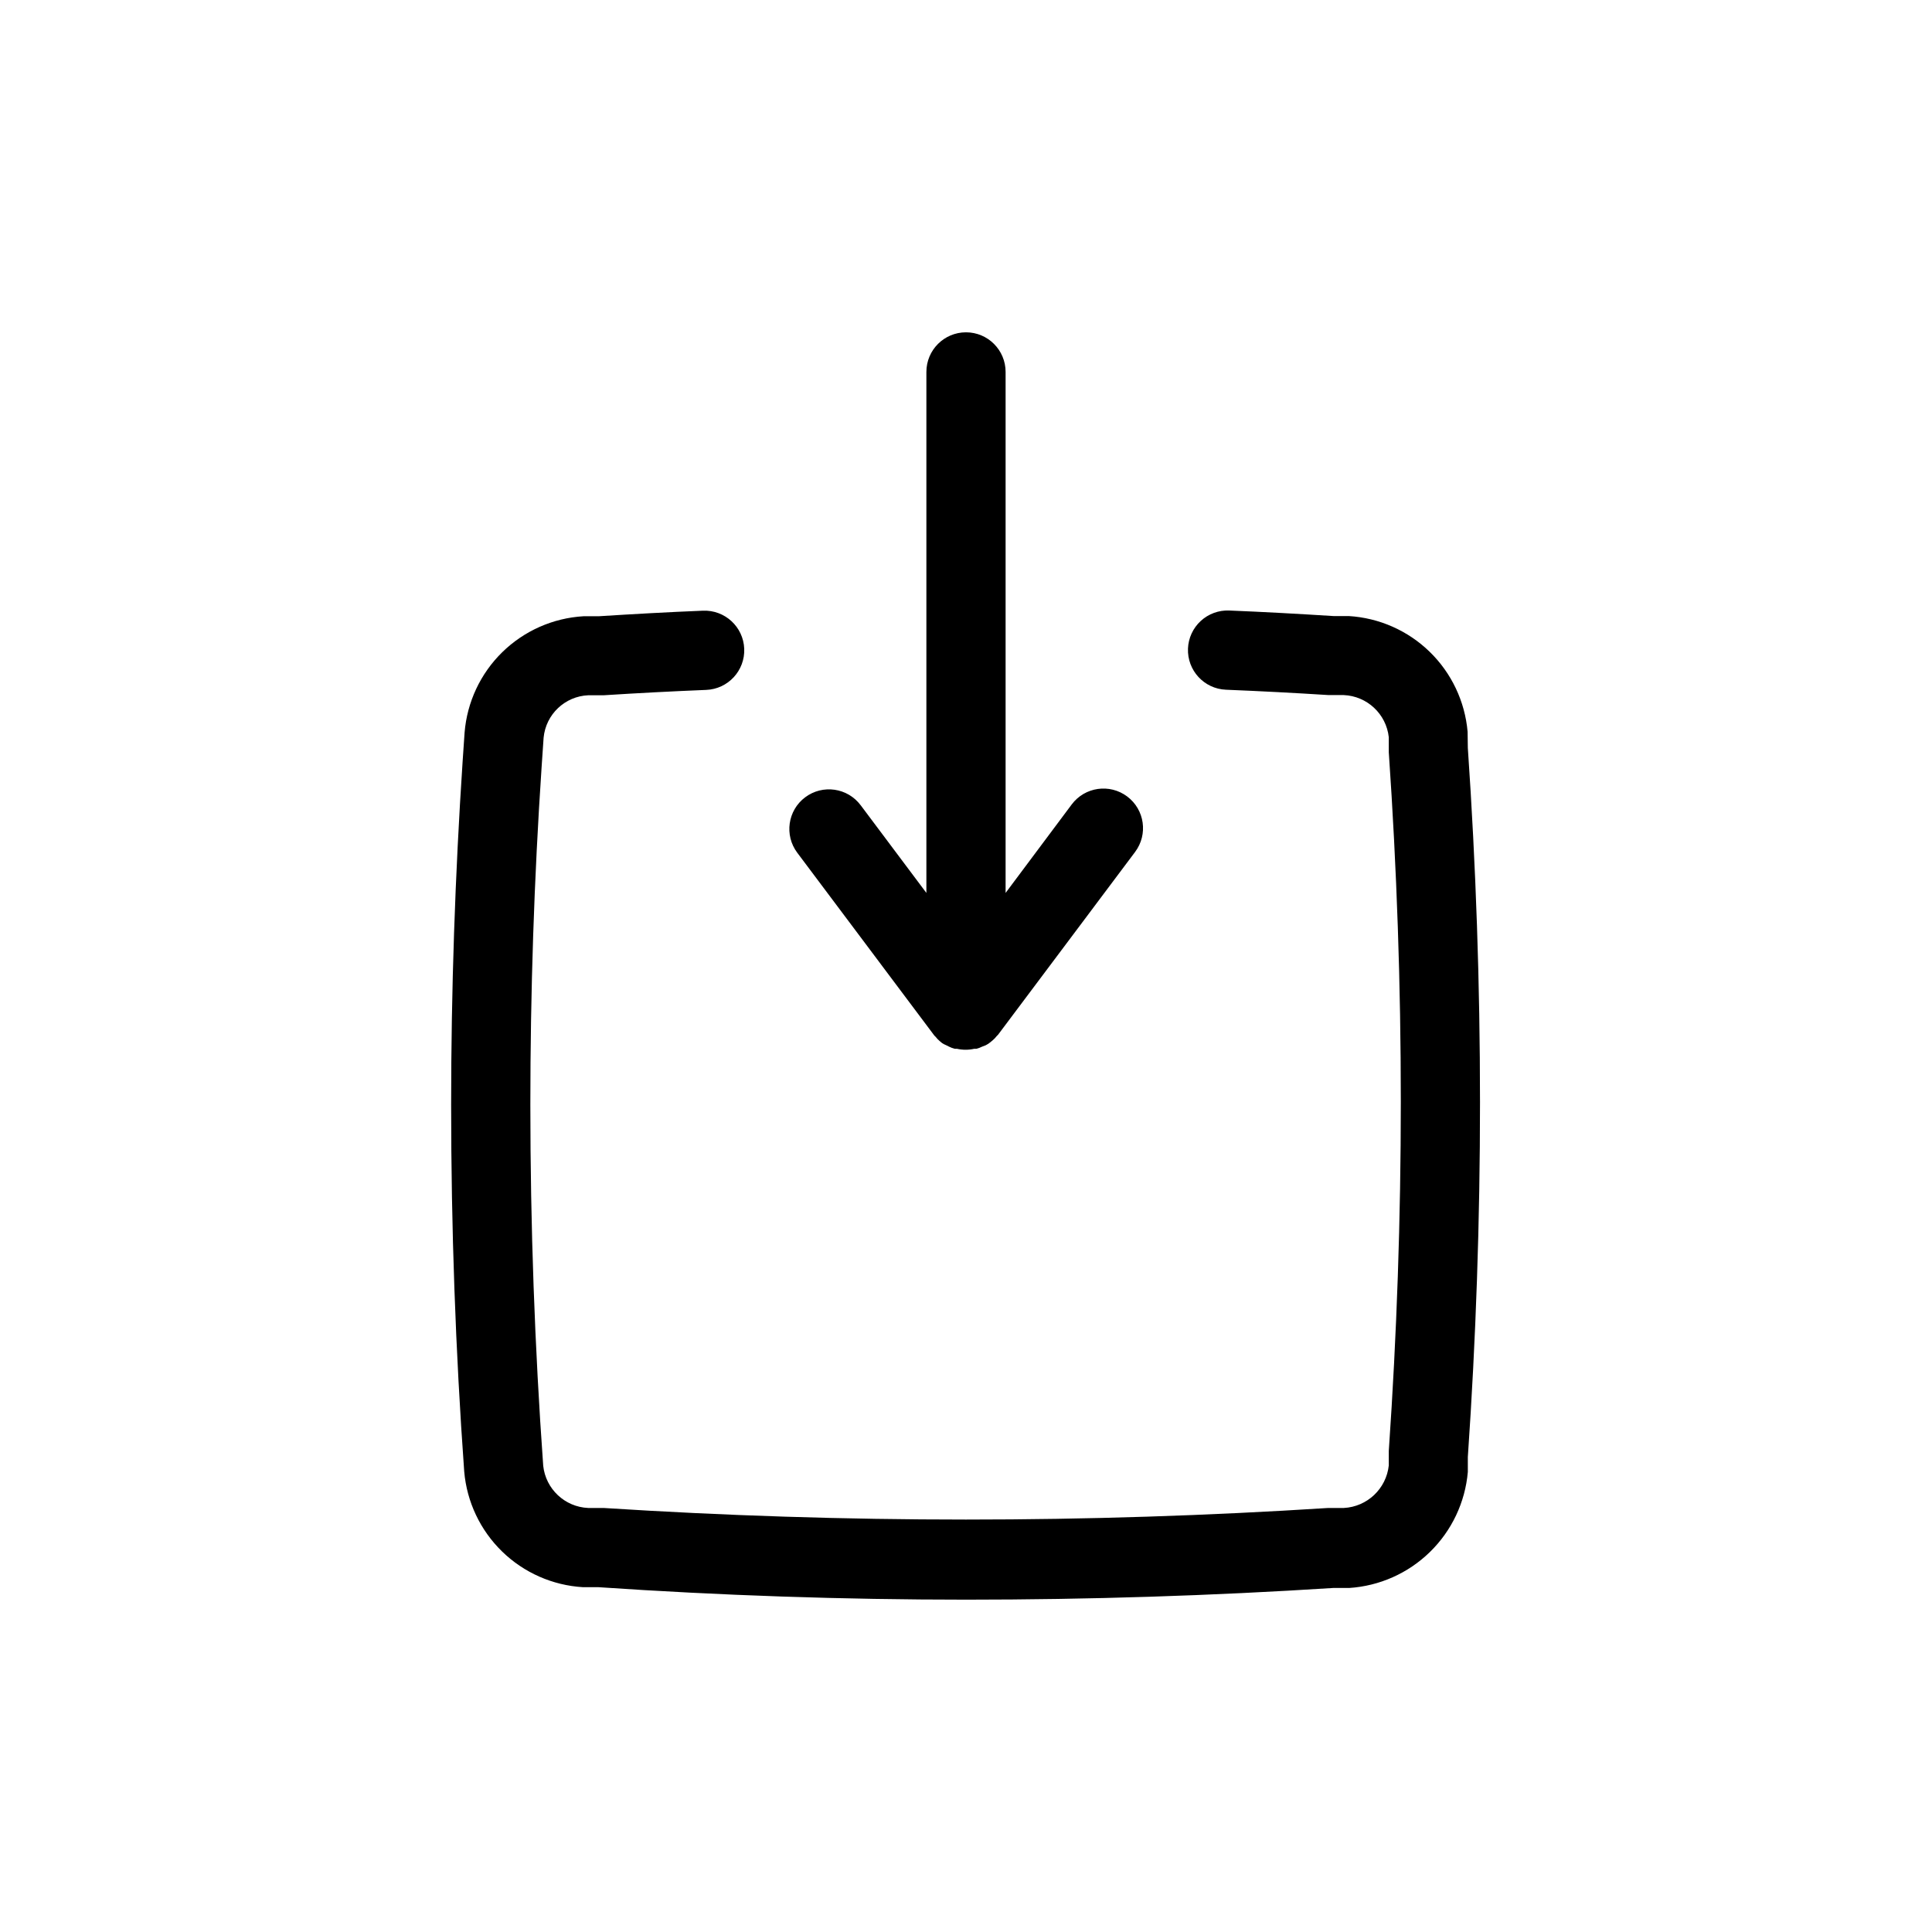
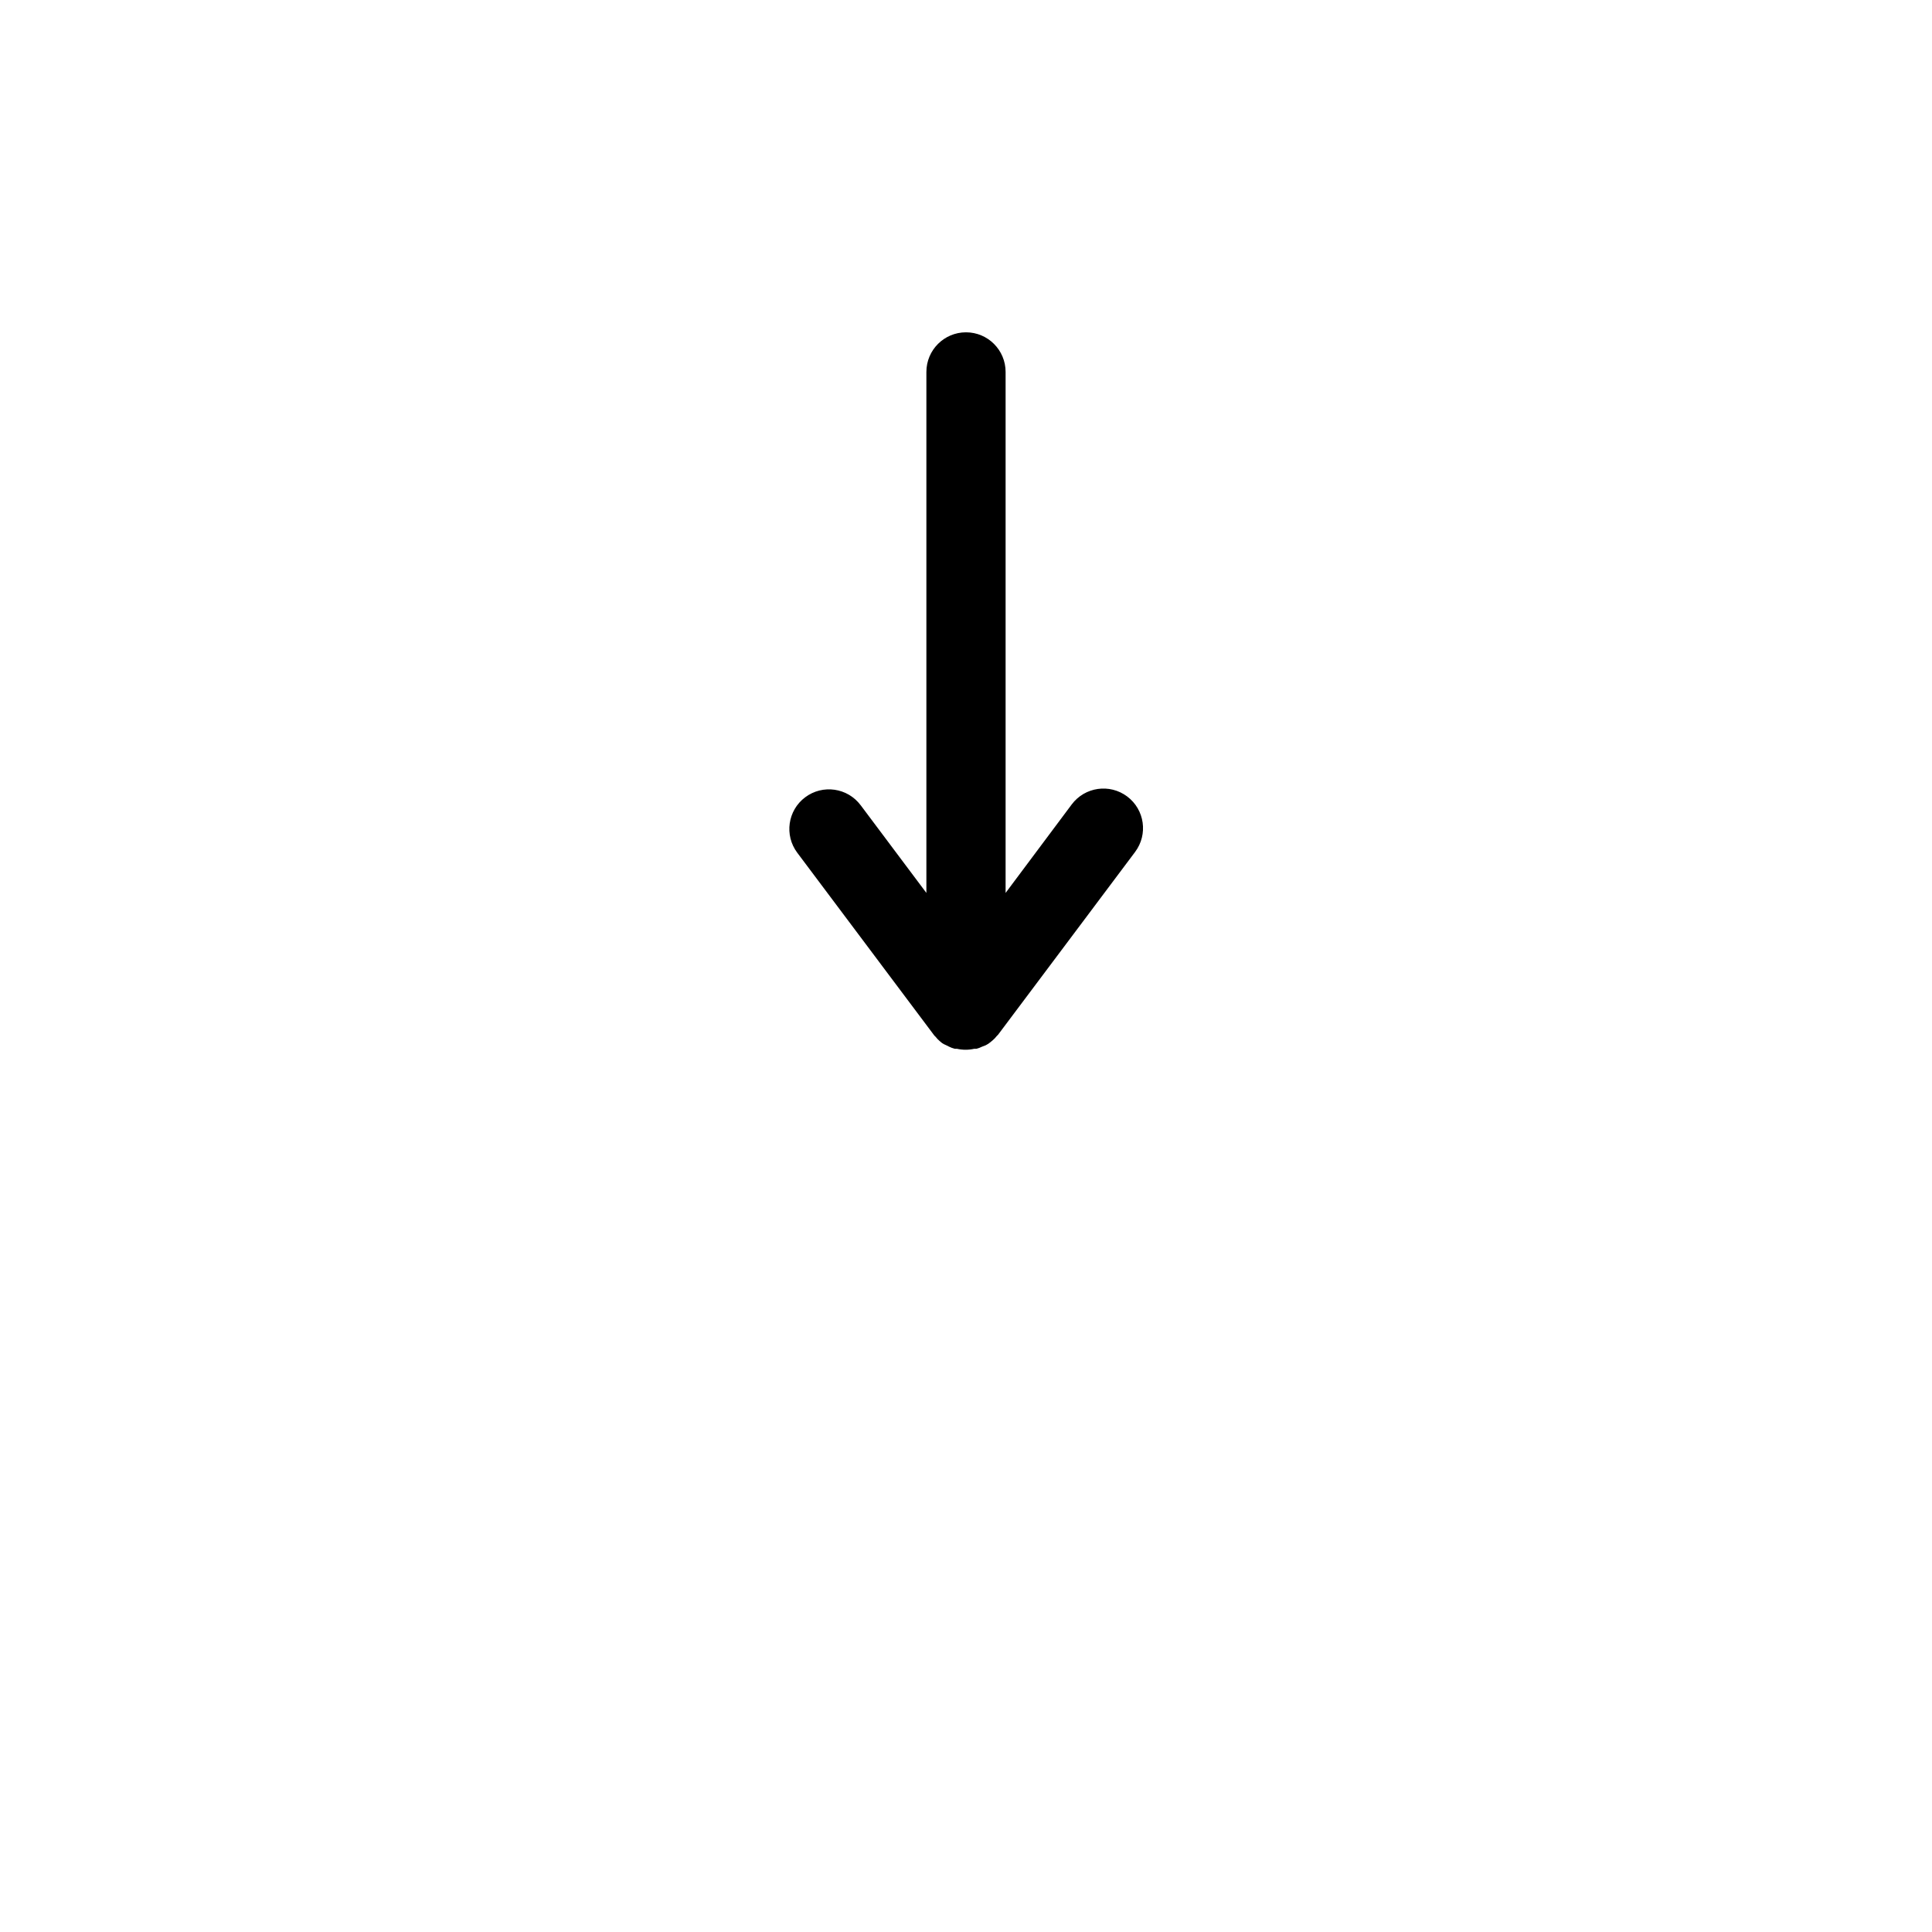
<svg xmlns="http://www.w3.org/2000/svg" fill="#000000" width="800px" height="800px" version="1.1" viewBox="144 144 512 512">
  <g>
-     <path d="m532.93 337.91c-0.703-8.035-4.269-15.551-10.047-21.176-5.781-5.625-13.391-8.988-21.441-9.473h-4.039c-9.184-0.578-18.527-1.102-27.656-1.469-2.785-0.113-5.5 0.887-7.547 2.777s-3.258 4.516-3.371 7.297c-0.23 5.797 4.281 10.688 10.078 10.918 8.973 0.367 18.105 0.84 27.184 1.418h3.988c6.207 0.25 11.293 5.004 11.965 11.176v3.988c4.25 61.645 4.25 123.51 0 185.15v3.832-0.004c-0.66 6.18-5.711 10.961-11.914 11.285h-4.144c-63.941 4.094-128.08 4.094-192.02 0h-4.094c-6.188-0.273-11.246-5.023-11.914-11.18-2.258-31.434-3.41-63.656-3.41-95.723 0-29.758 0.996-59.879 2.992-89.582l0.523-7.66v-0.004c0.598-6.18 5.656-10.973 11.859-11.23h4.094c9.027-0.578 18.156-1.051 27.133-1.418 5.797-0.23 10.309-5.117 10.078-10.914-0.234-5.797-5.121-10.309-10.918-10.078-9.133 0.367-18.473 0.891-27.605 1.469h-4.094v0.004c-8.078 0.477-15.711 3.859-21.5 9.52-5.785 5.66-9.332 13.219-9.988 21.285l-0.523 7.66c-1.992 30.074-3.043 60.668-3.043 90.949 0 32.59 1.156 65.336 3.465 97.246 0.691 8.039 4.254 15.559 10.035 21.188 5.781 5.629 13.395 8.984 21.449 9.461h4.094c32.363 2.203 64.832 3.305 97.406 3.305s65.004-1.031 97.297-3.098h4.199v0.004c8.059-0.512 15.668-3.894 21.445-9.539 5.781-5.641 9.344-13.168 10.043-21.215v-3.938c4.301-62.57 4.301-125.36 0-187.93z" />
    <path d="m391.6 418.42 0.367 0.367c0.309 0.406 0.66 0.773 1.051 1.102l0.629 0.523v0.004c0.348 0.23 0.715 0.422 1.102 0.578l0.734 0.367c0.484 0.246 0.996 0.438 1.523 0.574h0.578c1.52 0.344 3.098 0.344 4.617 0h0.578c0.523-0.137 1.035-0.328 1.52-0.574l0.945-0.367c0.434-0.215 0.84-0.48 1.207-0.789l0.629-0.523c0.391-0.328 0.742-0.699 1.051-1.102l0.367-0.367 36.316-48.438v-0.004c3.477-4.637 2.539-11.215-2.098-14.695-4.641-3.477-11.219-2.535-14.695 2.102l-17.527 23.457v-138.07c0-5.797-4.699-10.496-10.496-10.496s-10.496 4.699-10.496 10.496v138.07l-17.422-23.25h-0.004c-3.477-4.637-10.055-5.574-14.695-2.098-4.637 3.477-5.574 10.059-2.098 14.695z" />
  </g>
</svg>